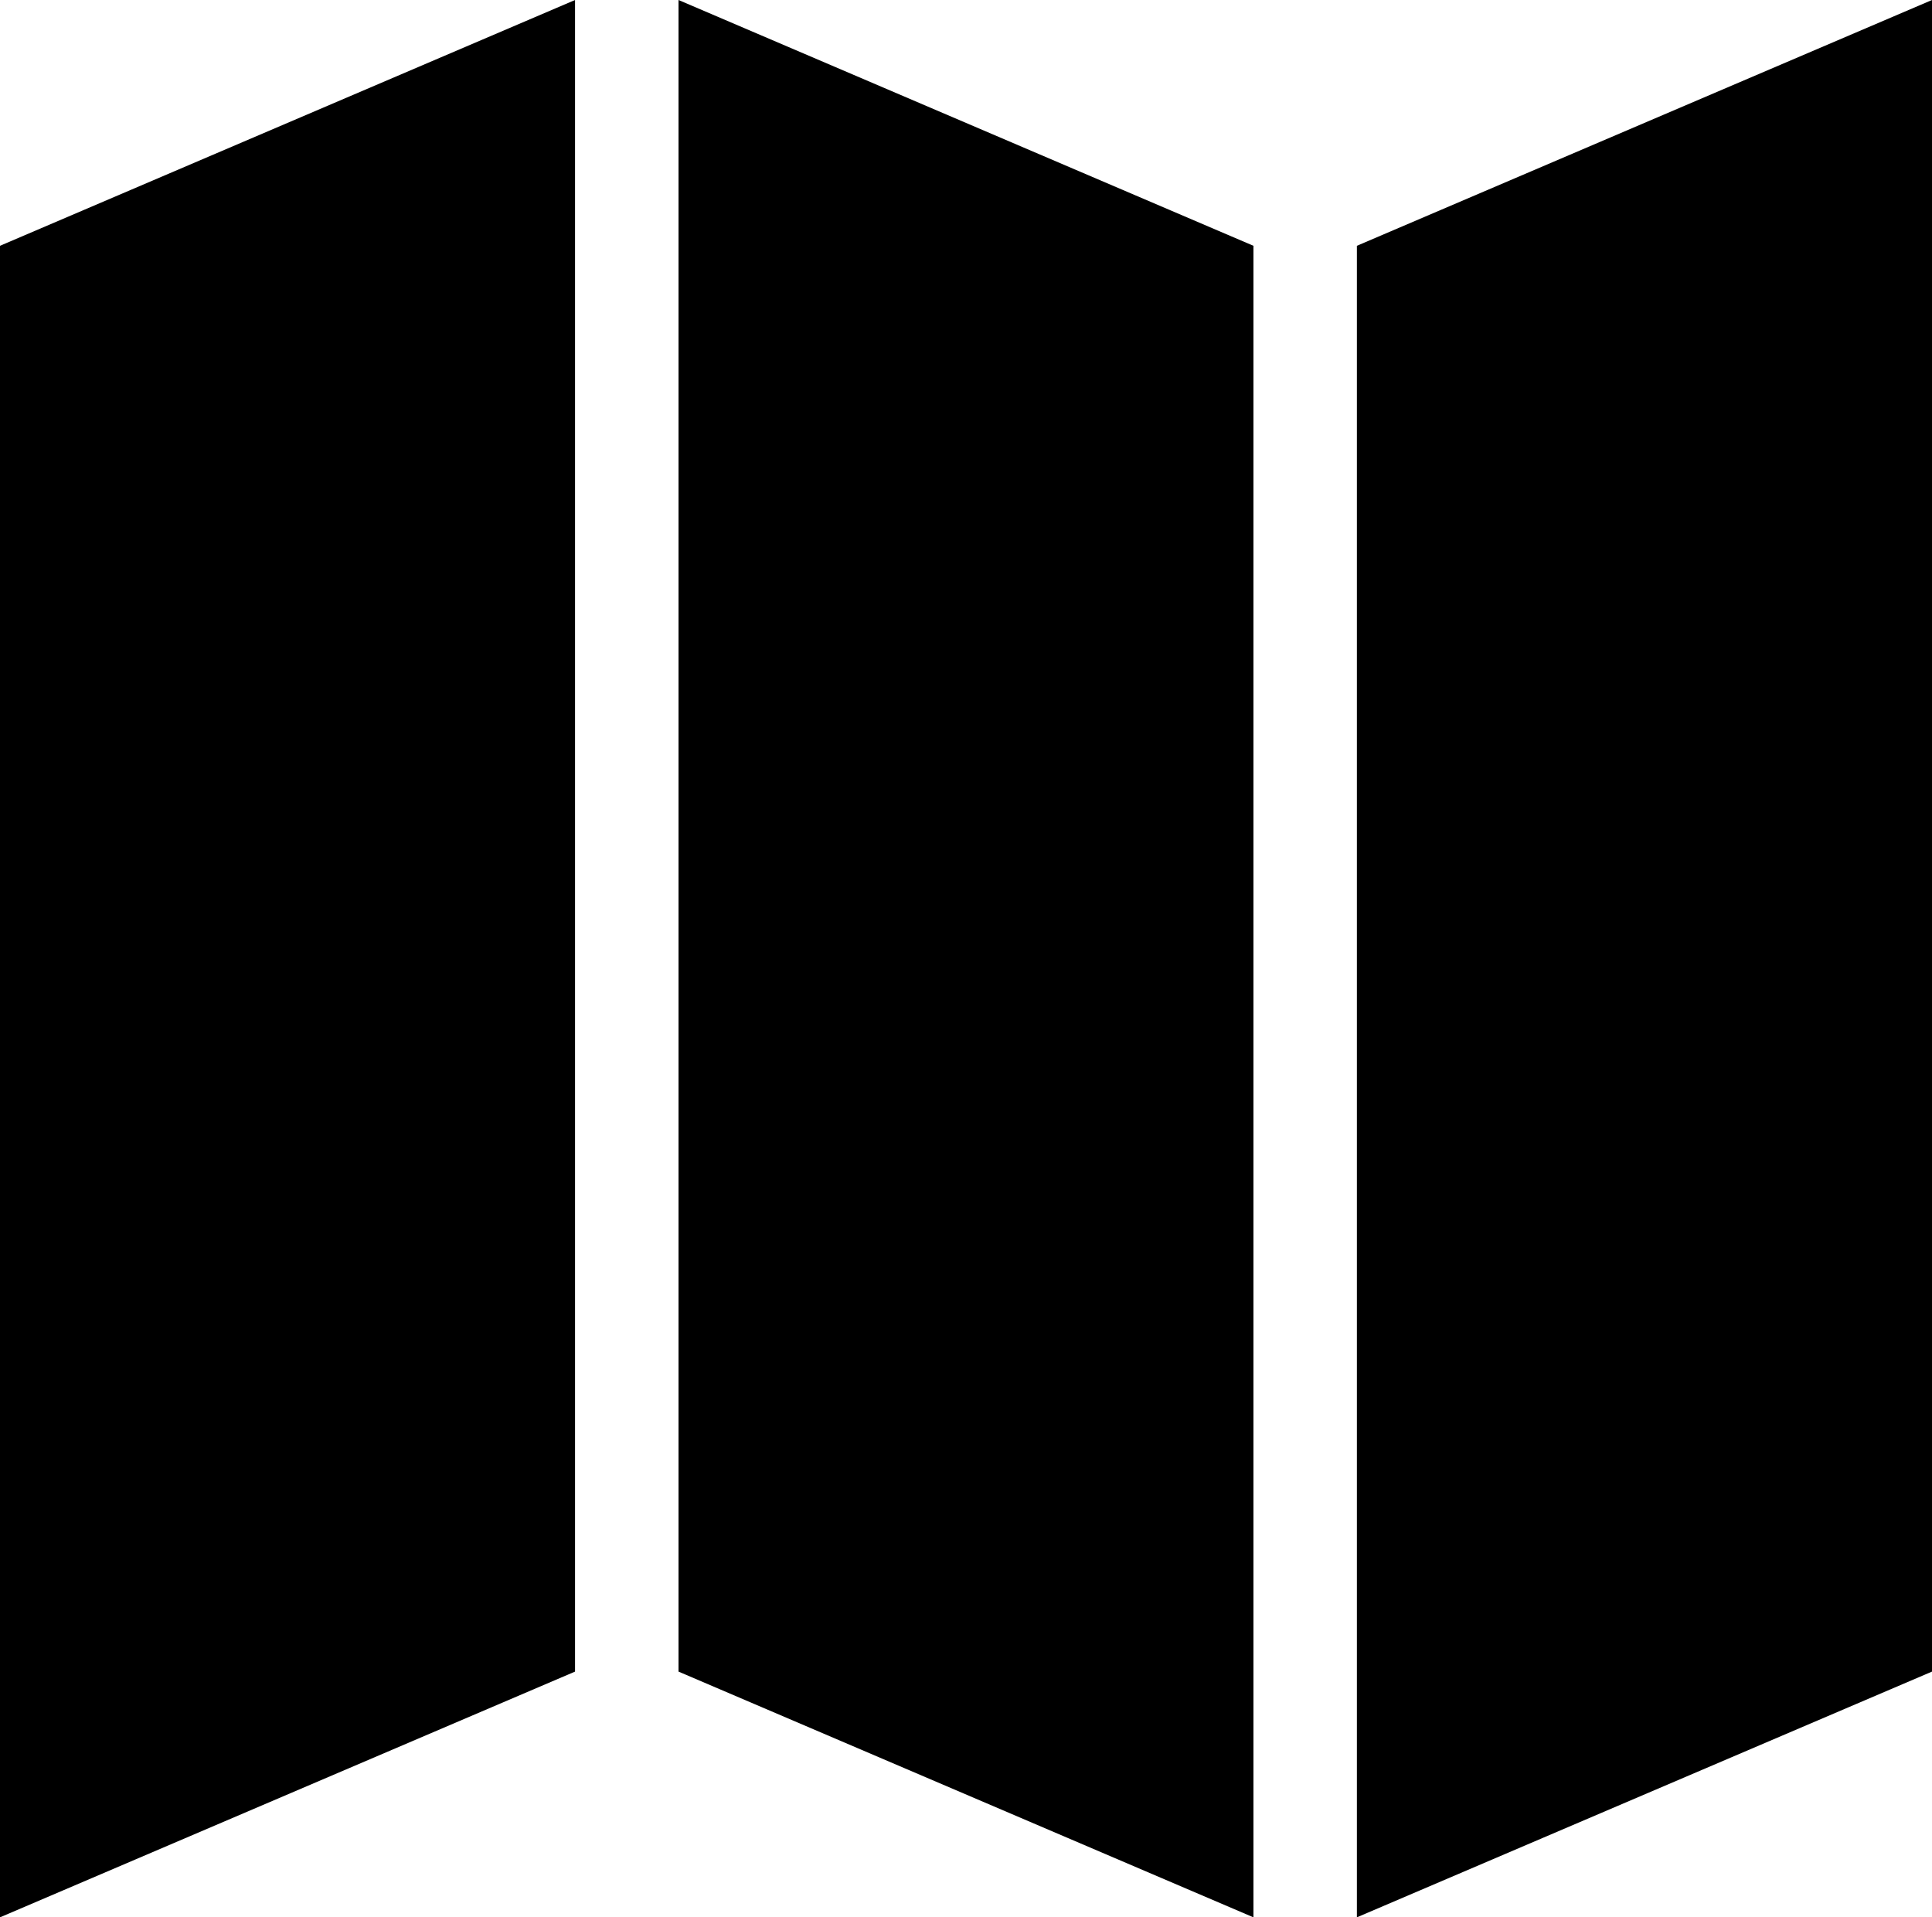
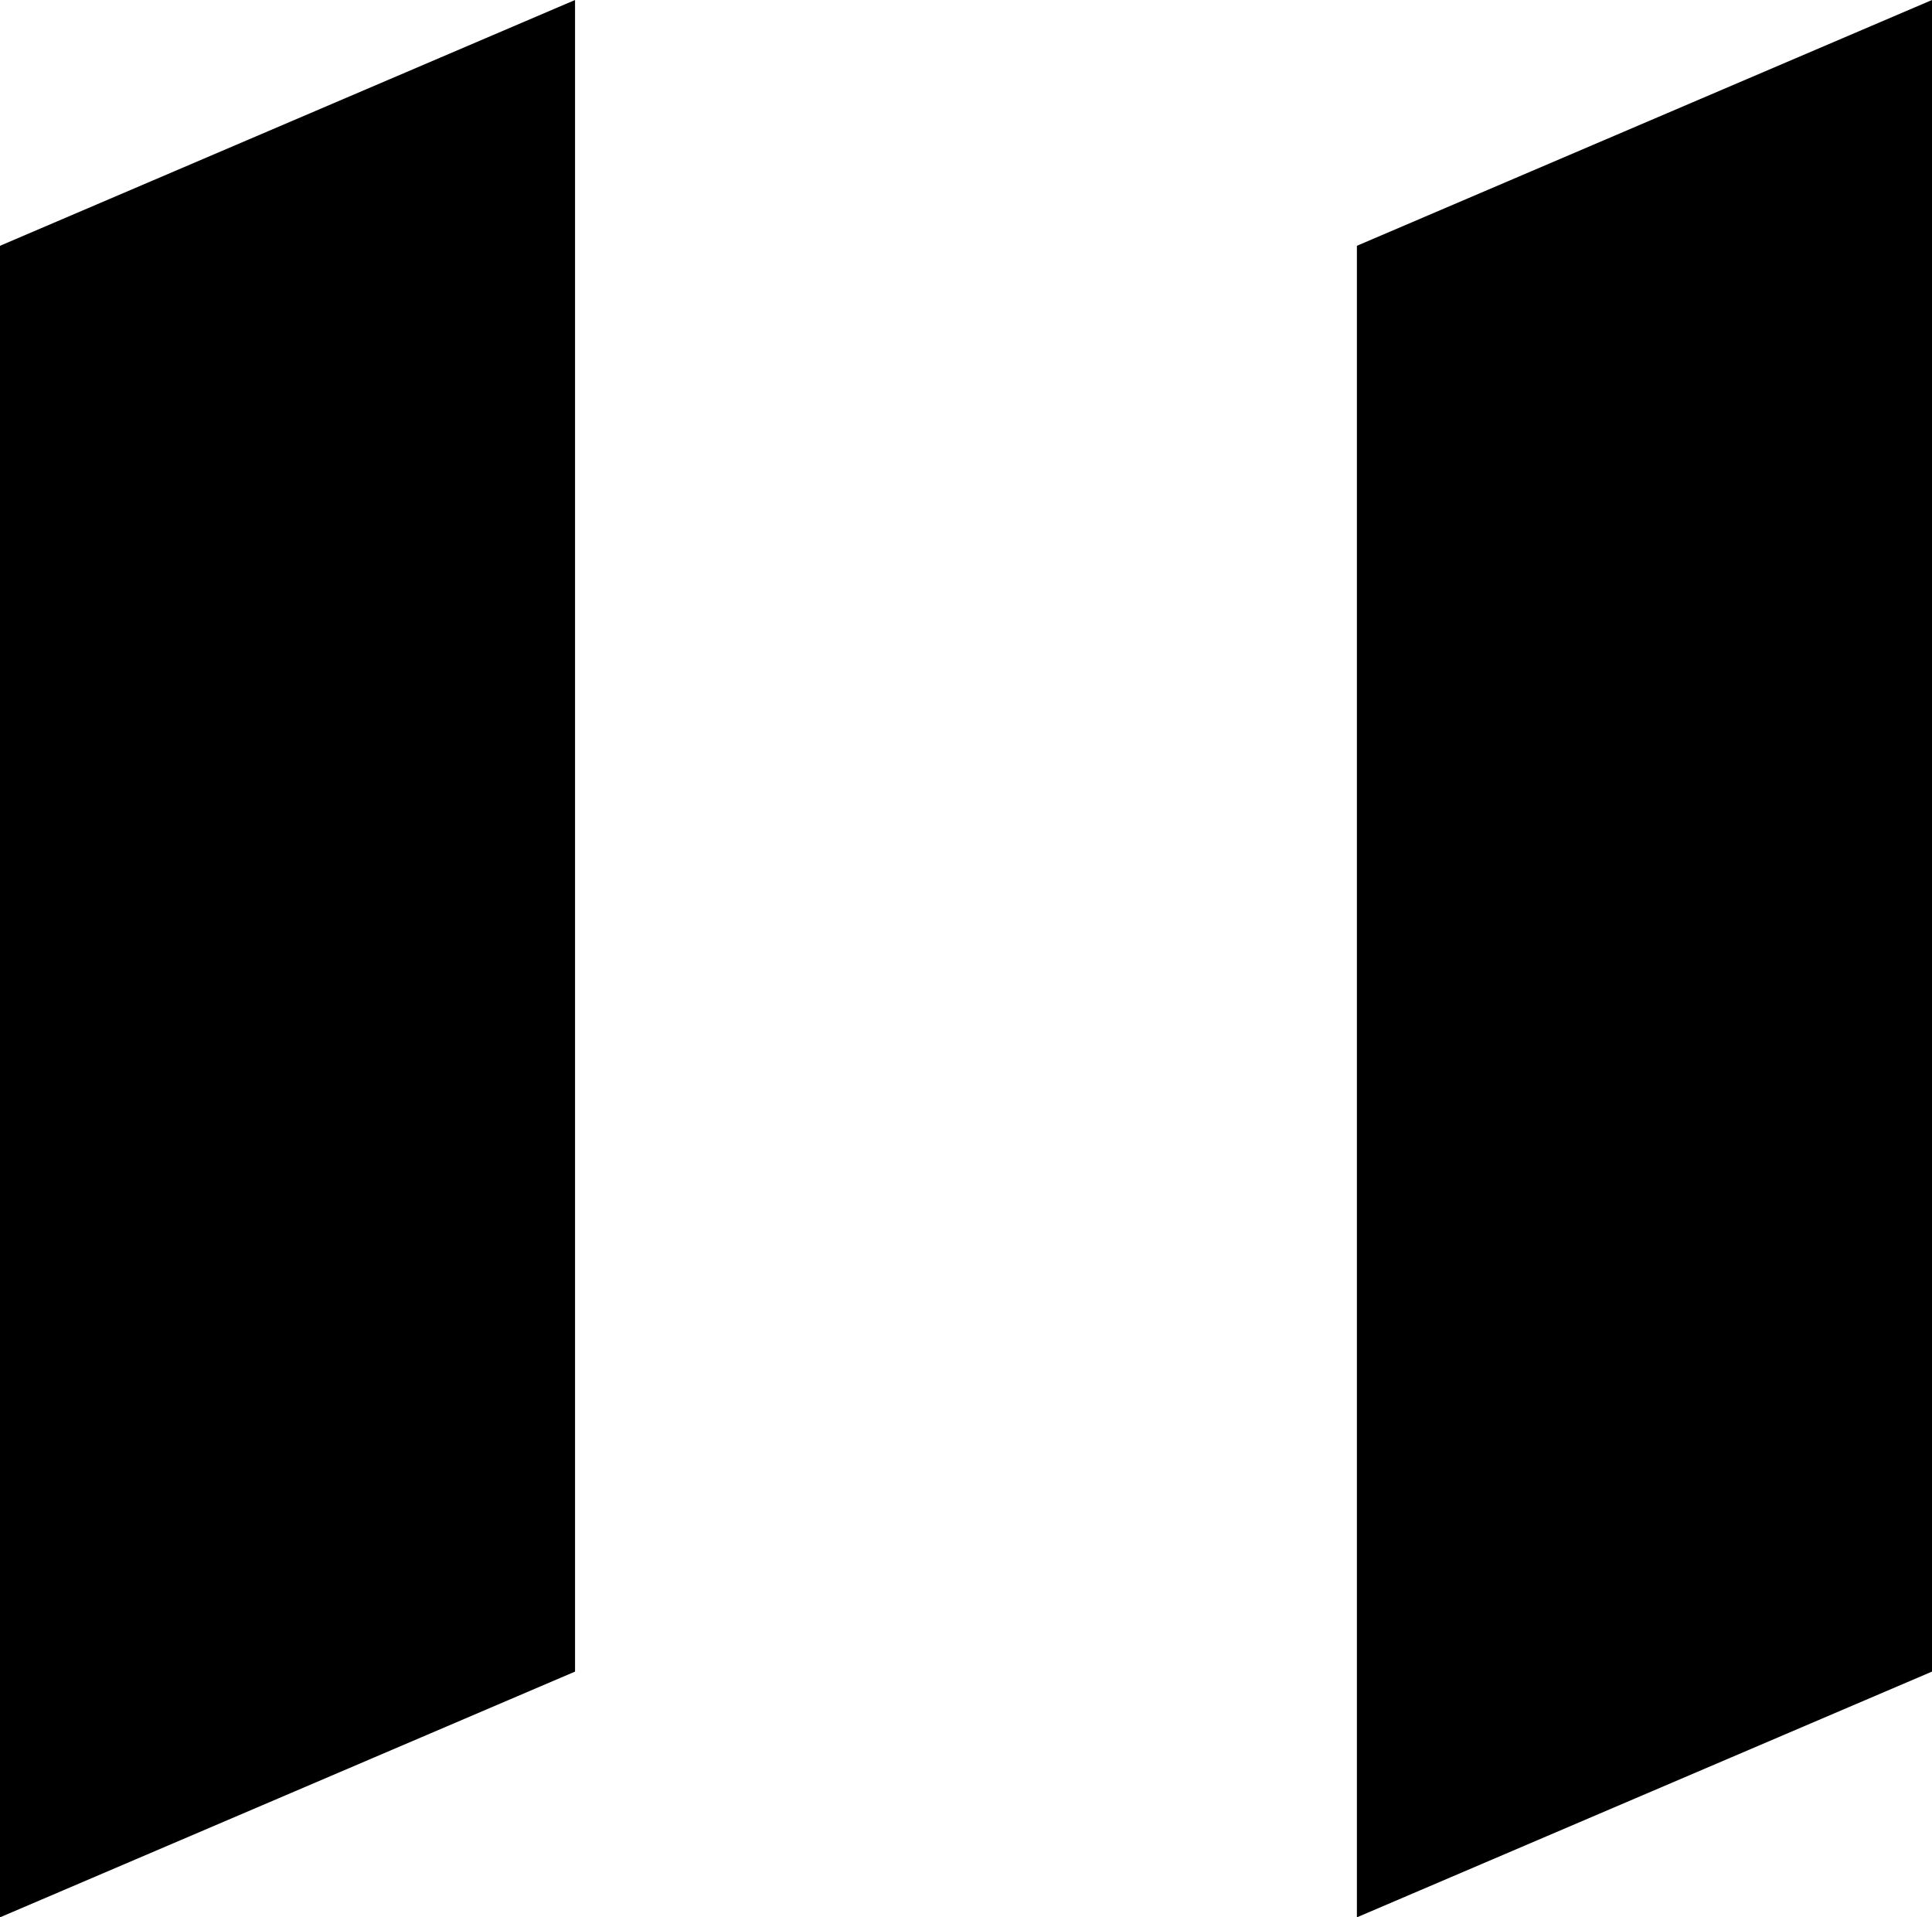
<svg xmlns="http://www.w3.org/2000/svg" version="1.1" x="0px" y="0px" width="32.062px" height="31.811px" viewBox="0 0 32.062 31.811" style="enable-background:new 0 0 32.062 31.811;" xml:space="preserve">
  <style type="text/css">
	.st0{fill:#000000;}
</style>
  <defs>
</defs>
  <g>
    <polygon class="st0" points="22.518,4.078 22.518,31.811 32.062,27.734 32.062,0  " />
-     <polygon class="st0" points="11.26,27.734 20.801,31.811 20.801,4.078 11.26,0  " />
    <polygon class="st0" points="0,31.811 9.543,27.734 9.543,0 0,4.078  " />
  </g>
</svg>